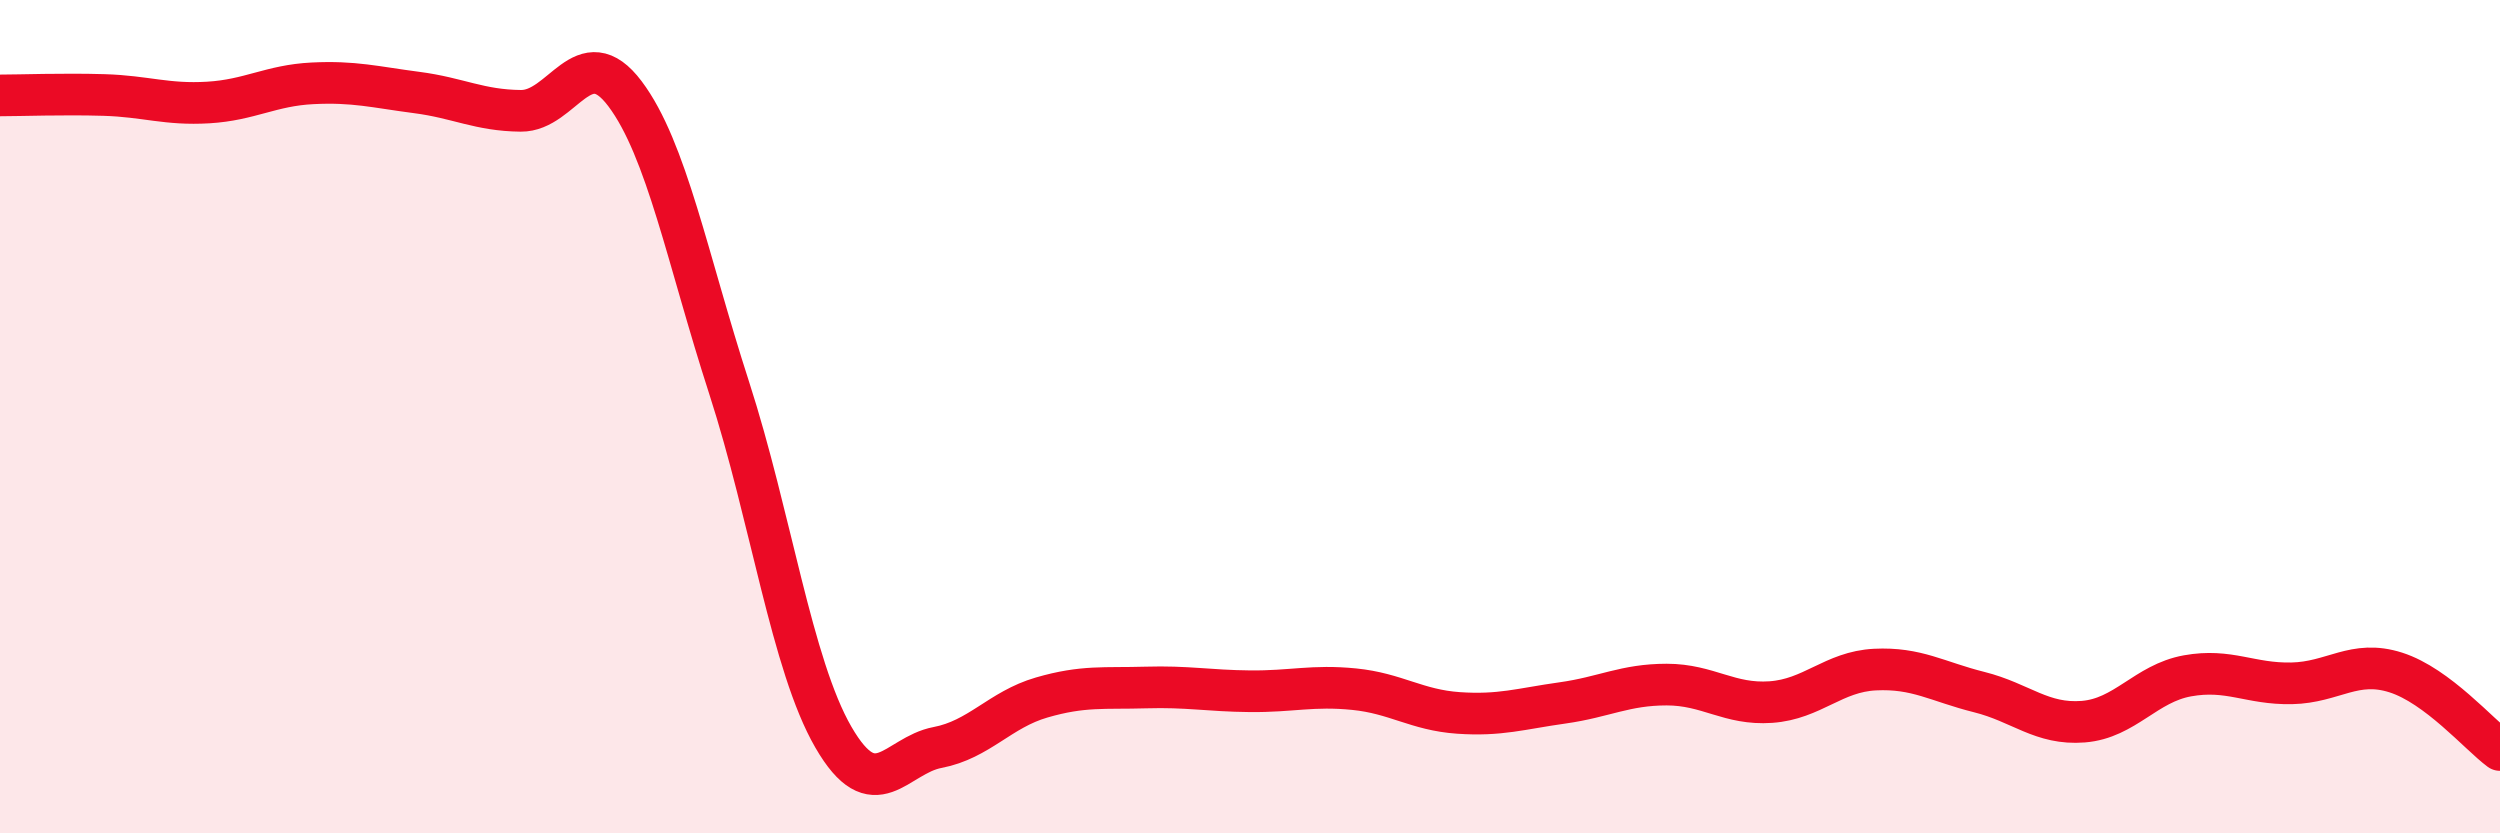
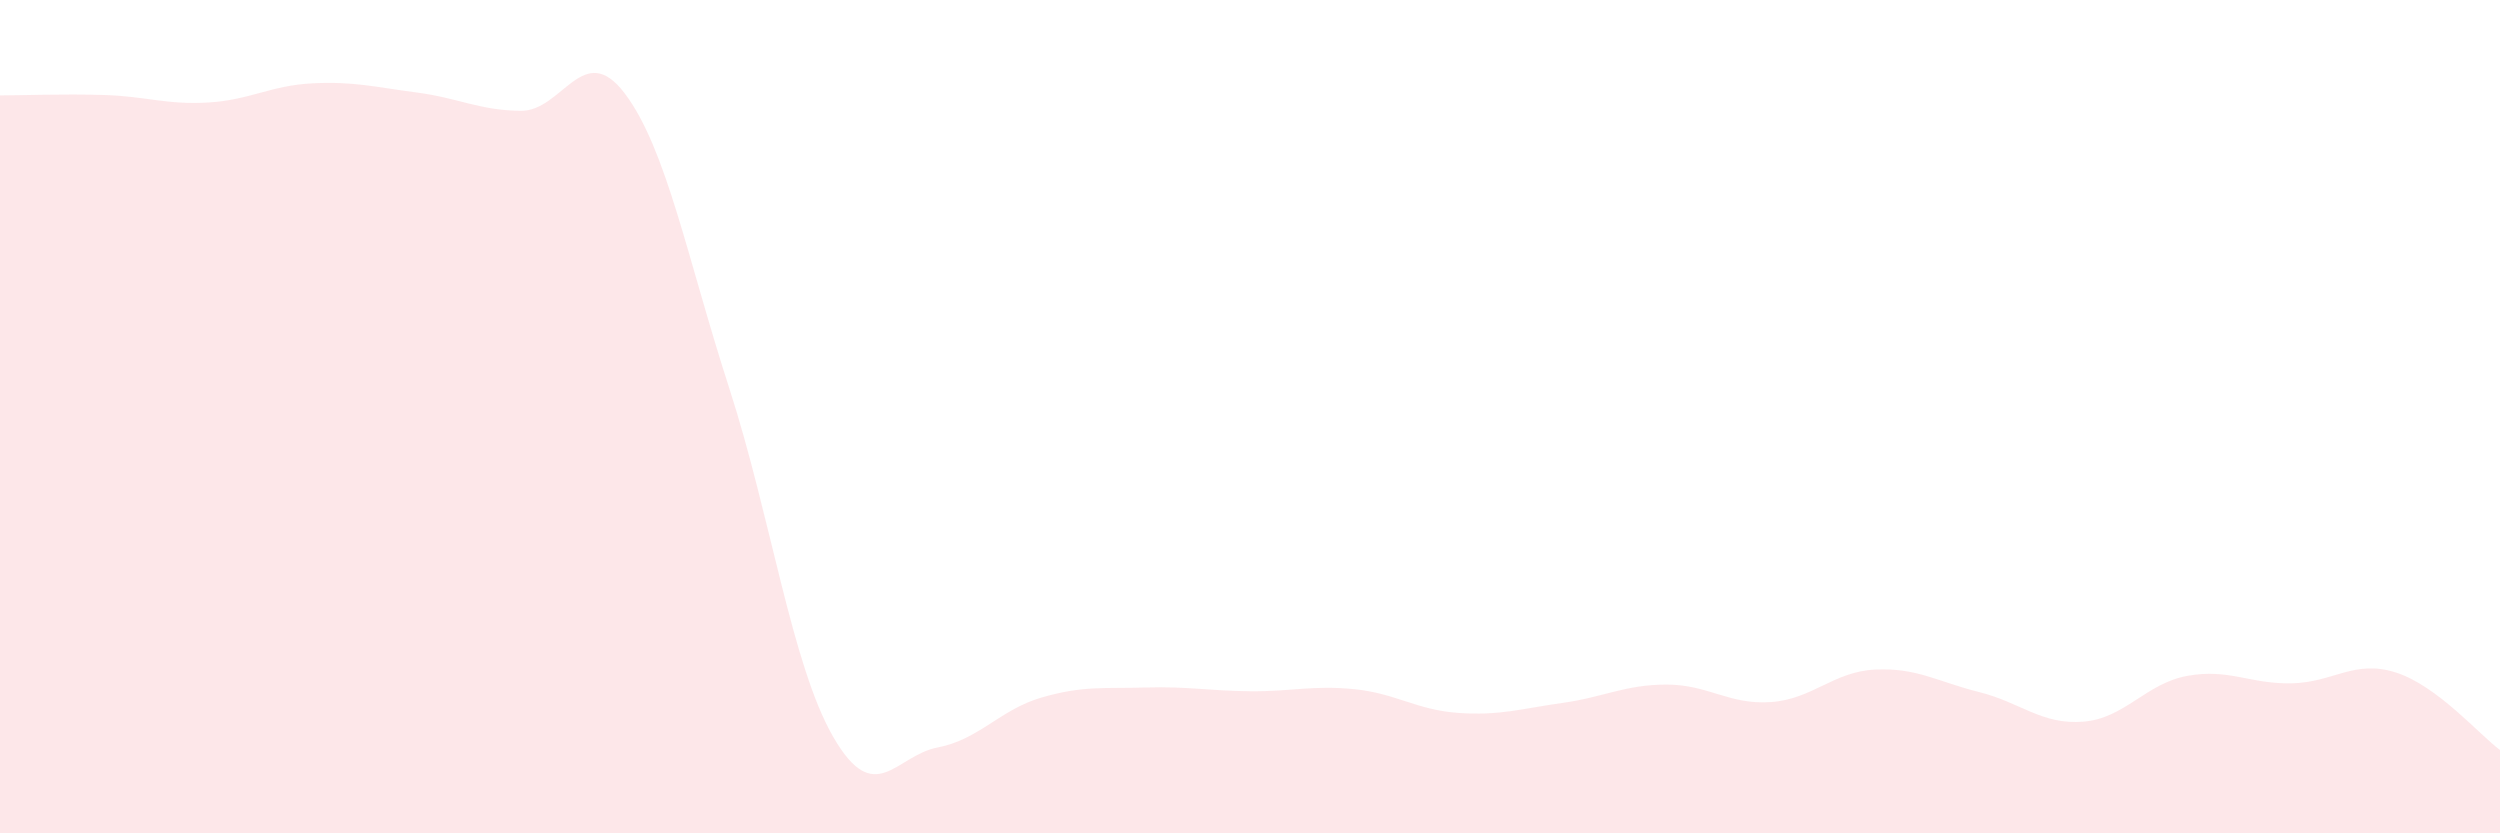
<svg xmlns="http://www.w3.org/2000/svg" width="60" height="20" viewBox="0 0 60 20">
  <path d="M 0,2.29 C 0.5,2.29 1.5,2.25 2.5,2.28 C 3.5,2.31 4,2.52 5,2.46 C 6,2.4 6.5,2.05 7.5,2 C 8.5,1.95 9,2.09 10,2.22 C 11,2.35 11.5,2.65 12.5,2.66 C 13.5,2.67 14,0.92 15,2.25 C 16,3.58 16.5,6.22 17.5,9.31 C 18.5,12.4 19,15.96 20,17.69 C 21,19.42 21.5,18.13 22.5,17.94 C 23.5,17.75 24,17.03 25,16.74 C 26,16.45 26.5,16.53 27.5,16.5 C 28.5,16.47 29,16.58 30,16.59 C 31,16.6 31.5,16.44 32.5,16.54 C 33.5,16.64 34,17.04 35,17.11 C 36,17.18 36.5,17.01 37.5,16.87 C 38.5,16.73 39,16.43 40,16.43 C 41,16.43 41.5,16.92 42.5,16.85 C 43.5,16.78 44,16.12 45,16.07 C 46,16.02 46.5,16.36 47.5,16.61 C 48.5,16.86 49,17.4 50,17.32 C 51,17.24 51.5,16.4 52.5,16.22 C 53.5,16.04 54,16.42 55,16.4 C 56,16.38 56.5,15.82 57.5,16.14 C 58.5,16.46 59.5,17.63 60,18L60 20L0 20Z" fill="#EB0A25" opacity="0.1" stroke-linecap="round" stroke-linejoin="round" />
-   <path d="M 0,2.29 C 0.5,2.29 1.5,2.25 2.5,2.28 C 3.5,2.31 4,2.52 5,2.46 C 6,2.4 6.5,2.05 7.5,2 C 8.5,1.95 9,2.09 10,2.22 C 11,2.35 11.5,2.65 12.5,2.66 C 13.5,2.67 14,0.92 15,2.25 C 16,3.58 16.5,6.22 17.5,9.31 C 18.5,12.4 19,15.96 20,17.69 C 21,19.42 21.5,18.13 22.5,17.94 C 23.5,17.75 24,17.03 25,16.74 C 26,16.45 26.5,16.53 27.5,16.5 C 28.5,16.47 29,16.58 30,16.59 C 31,16.6 31.5,16.44 32.5,16.54 C 33.5,16.64 34,17.04 35,17.11 C 36,17.18 36.5,17.01 37.5,16.87 C 38.5,16.73 39,16.43 40,16.43 C 41,16.43 41.5,16.92 42.5,16.85 C 43.5,16.78 44,16.12 45,16.07 C 46,16.02 46.5,16.36 47.5,16.61 C 48.5,16.86 49,17.4 50,17.32 C 51,17.24 51.5,16.4 52.5,16.22 C 53.5,16.04 54,16.42 55,16.4 C 56,16.38 56.5,15.82 57.5,16.14 C 58.5,16.46 59.5,17.63 60,18" stroke="#EB0A25" stroke-width="1" fill="none" stroke-linecap="round" stroke-linejoin="round" />
</svg>